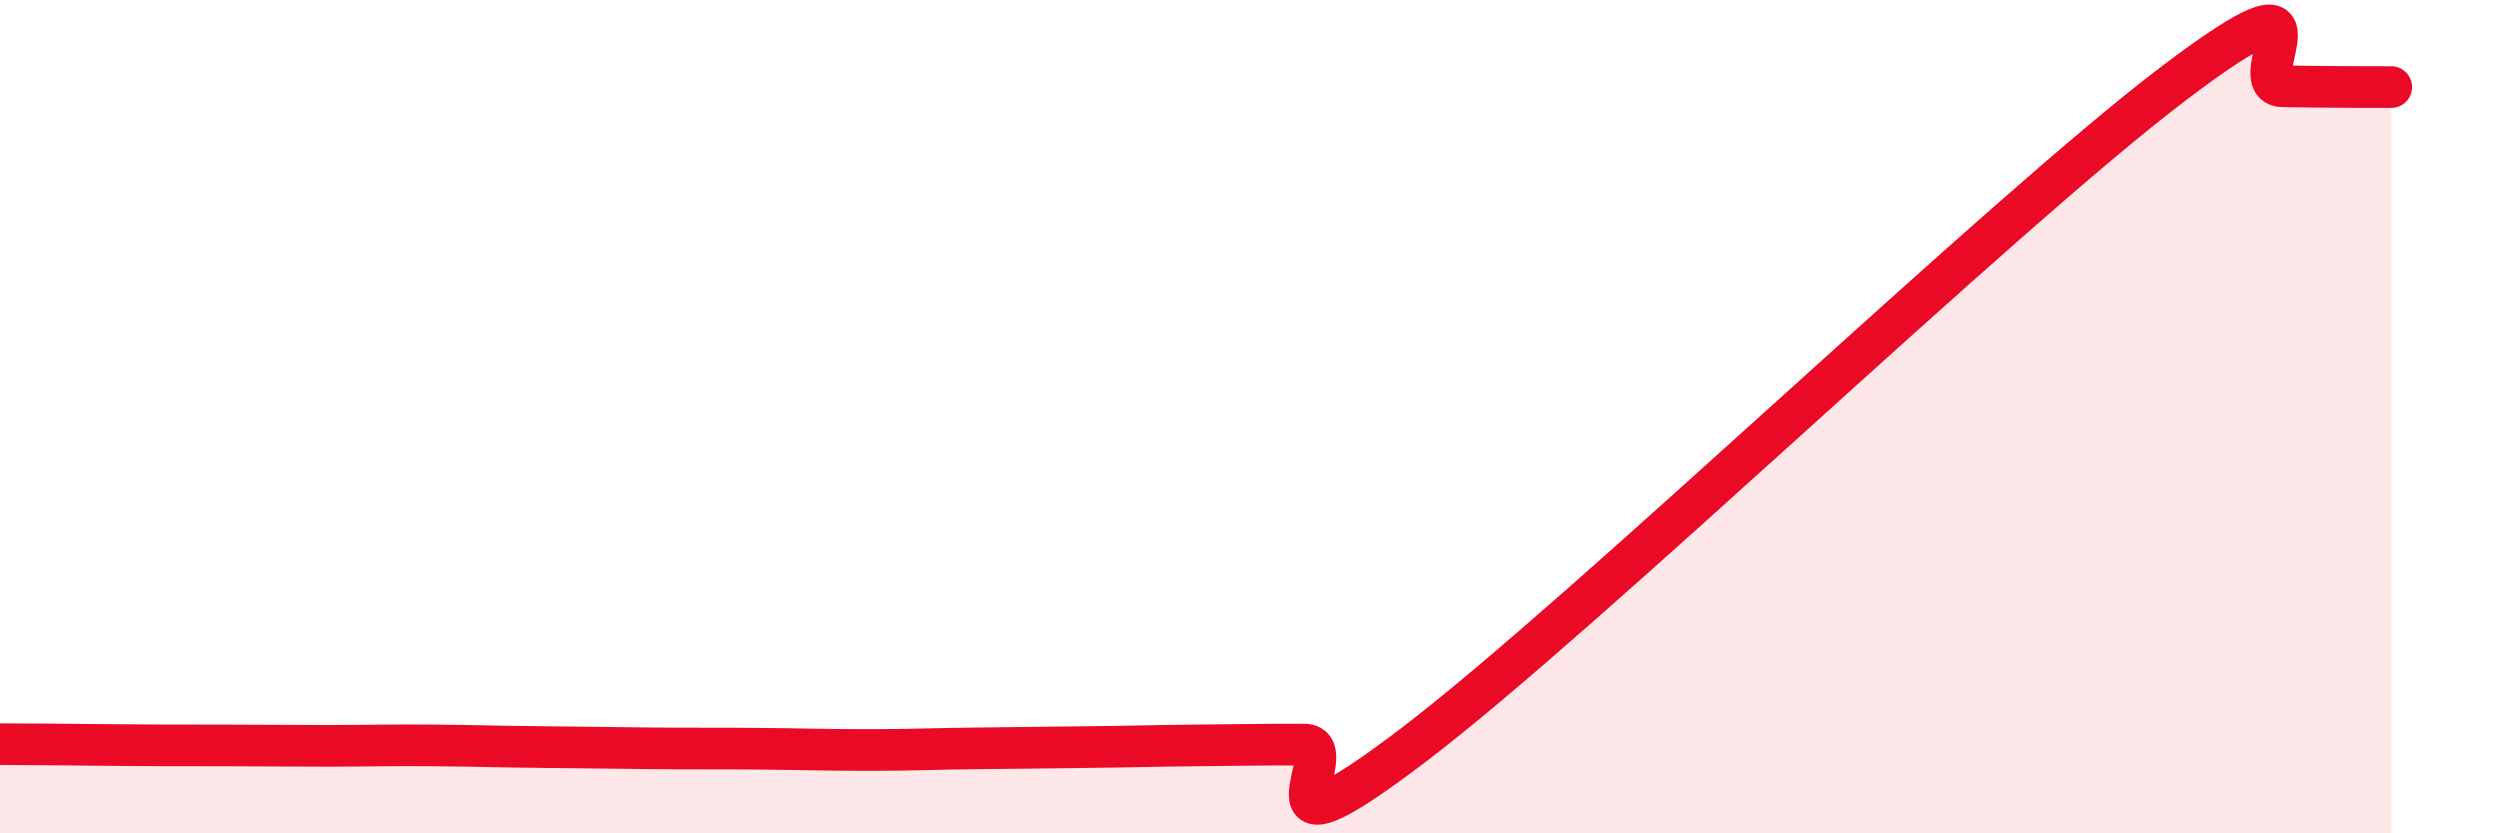
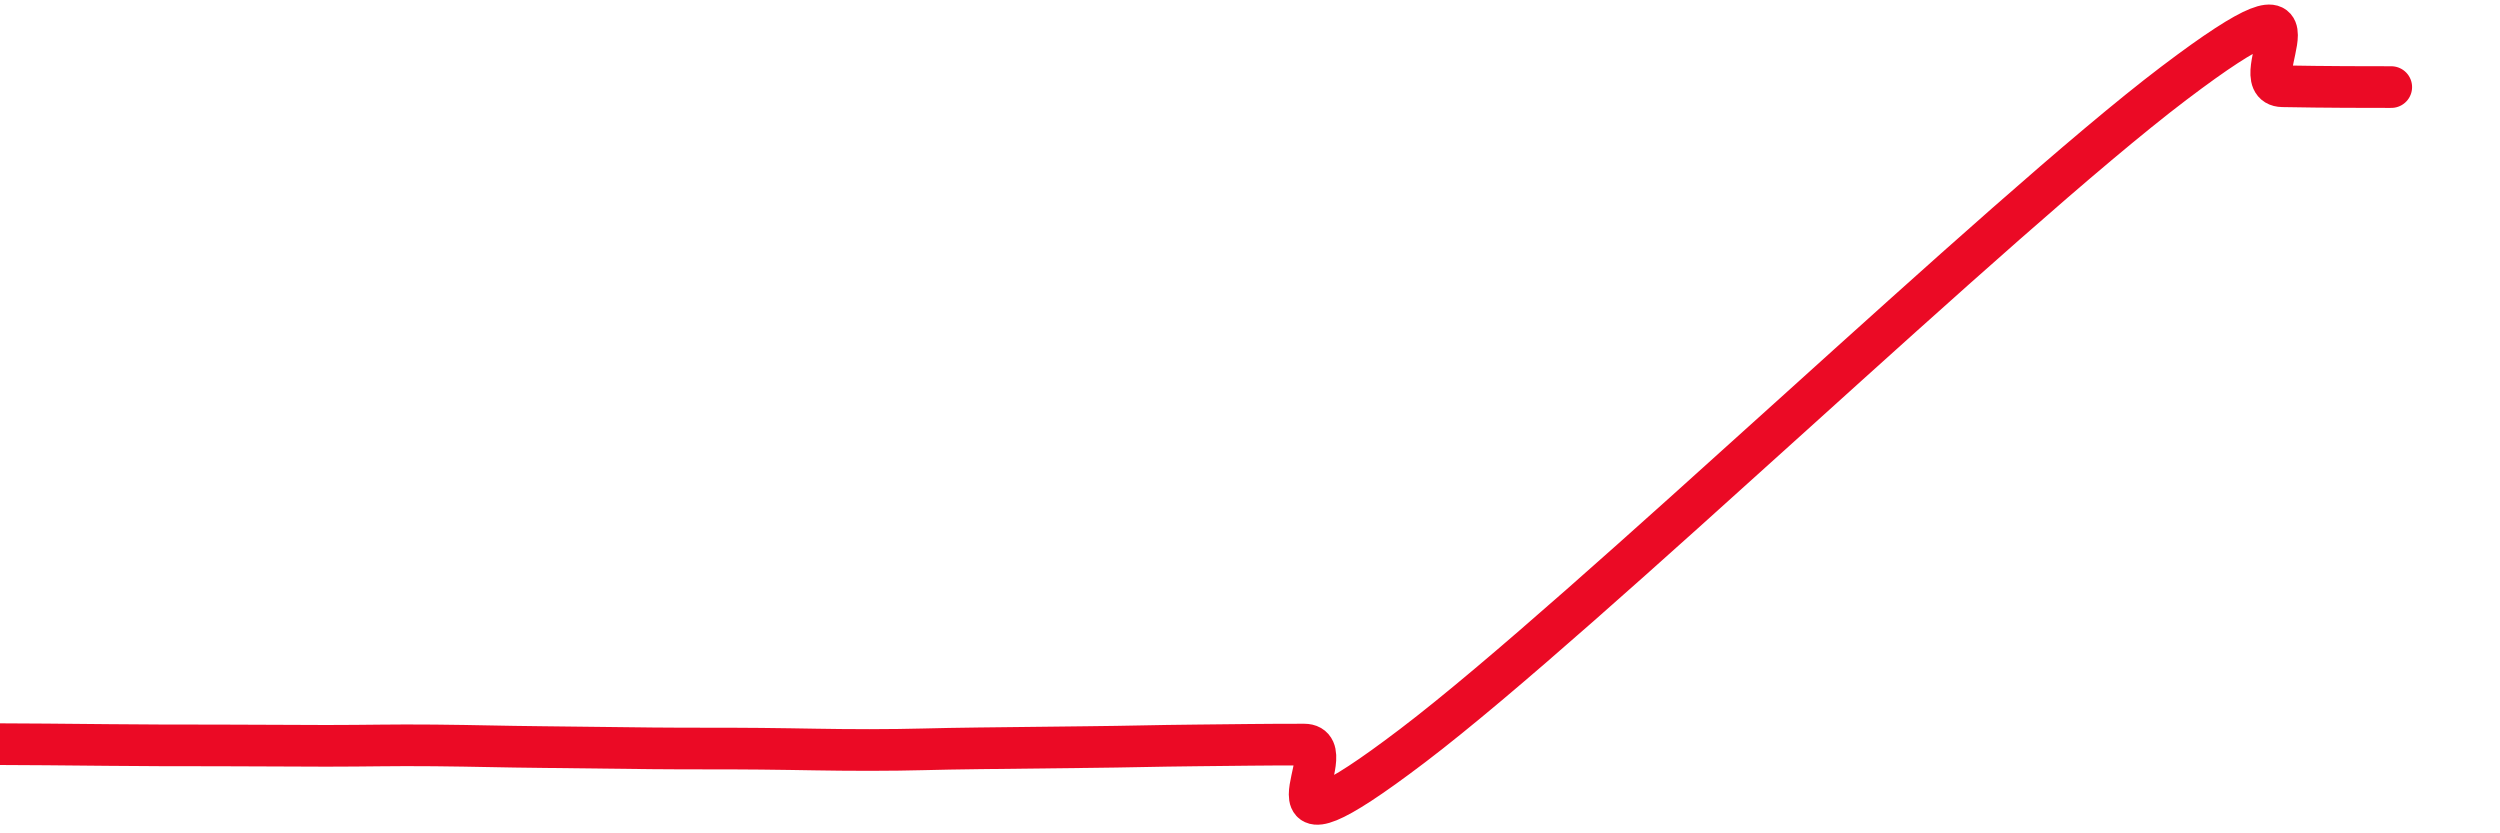
<svg xmlns="http://www.w3.org/2000/svg" width="60" height="20" viewBox="0 0 60 20">
-   <path d="M 0,17.86 C 0.52,17.86 1.57,17.87 2.61,17.88 C 3.65,17.89 4.18,17.89 5.22,17.89 C 6.26,17.89 6.79,17.9 7.83,17.9 C 8.87,17.9 9.39,17.88 10.43,17.89 C 11.47,17.9 12,17.92 13.04,17.93 C 14.08,17.94 14.61,17.95 15.65,17.96 C 16.69,17.97 17.22,17.96 18.26,17.97 C 19.3,17.98 19.83,18 20.87,18 C 21.91,18 22.44,17.97 23.48,17.96 C 24.52,17.95 25.05,17.94 26.09,17.93 C 27.13,17.92 27.66,17.9 28.7,17.89 C 29.74,17.88 30.26,17.87 31.3,17.87 C 32.34,17.87 29.74,21.06 33.91,17.89 C 38.08,14.72 48,5.16 52.17,2 C 56.34,-1.16 53.74,2.05 54.78,2.07 C 55.82,2.09 56.87,2.09 57.39,2.09L57.39 20L0 20Z" fill="#EB0A25" opacity="0.1" stroke-linecap="round" stroke-linejoin="round" />
  <path d="M 0,17.86 C 0.52,17.86 1.57,17.87 2.61,17.88 C 3.65,17.89 4.18,17.89 5.22,17.89 C 6.26,17.89 6.79,17.9 7.83,17.9 C 8.87,17.9 9.39,17.88 10.43,17.89 C 11.47,17.9 12,17.92 13.04,17.93 C 14.08,17.94 14.61,17.95 15.65,17.96 C 16.69,17.97 17.22,17.96 18.26,17.97 C 19.3,17.98 19.83,18 20.87,18 C 21.91,18 22.44,17.97 23.48,17.96 C 24.52,17.95 25.05,17.94 26.09,17.93 C 27.13,17.92 27.66,17.9 28.7,17.89 C 29.74,17.88 30.26,17.87 31.3,17.87 C 32.34,17.87 29.74,21.06 33.91,17.89 C 38.08,14.72 48,5.16 52.17,2 C 56.34,-1.16 53.74,2.05 54.78,2.07 C 55.82,2.09 56.87,2.09 57.39,2.09" stroke="#EB0A25" stroke-width="1" fill="none" stroke-linecap="round" stroke-linejoin="round" />
</svg>